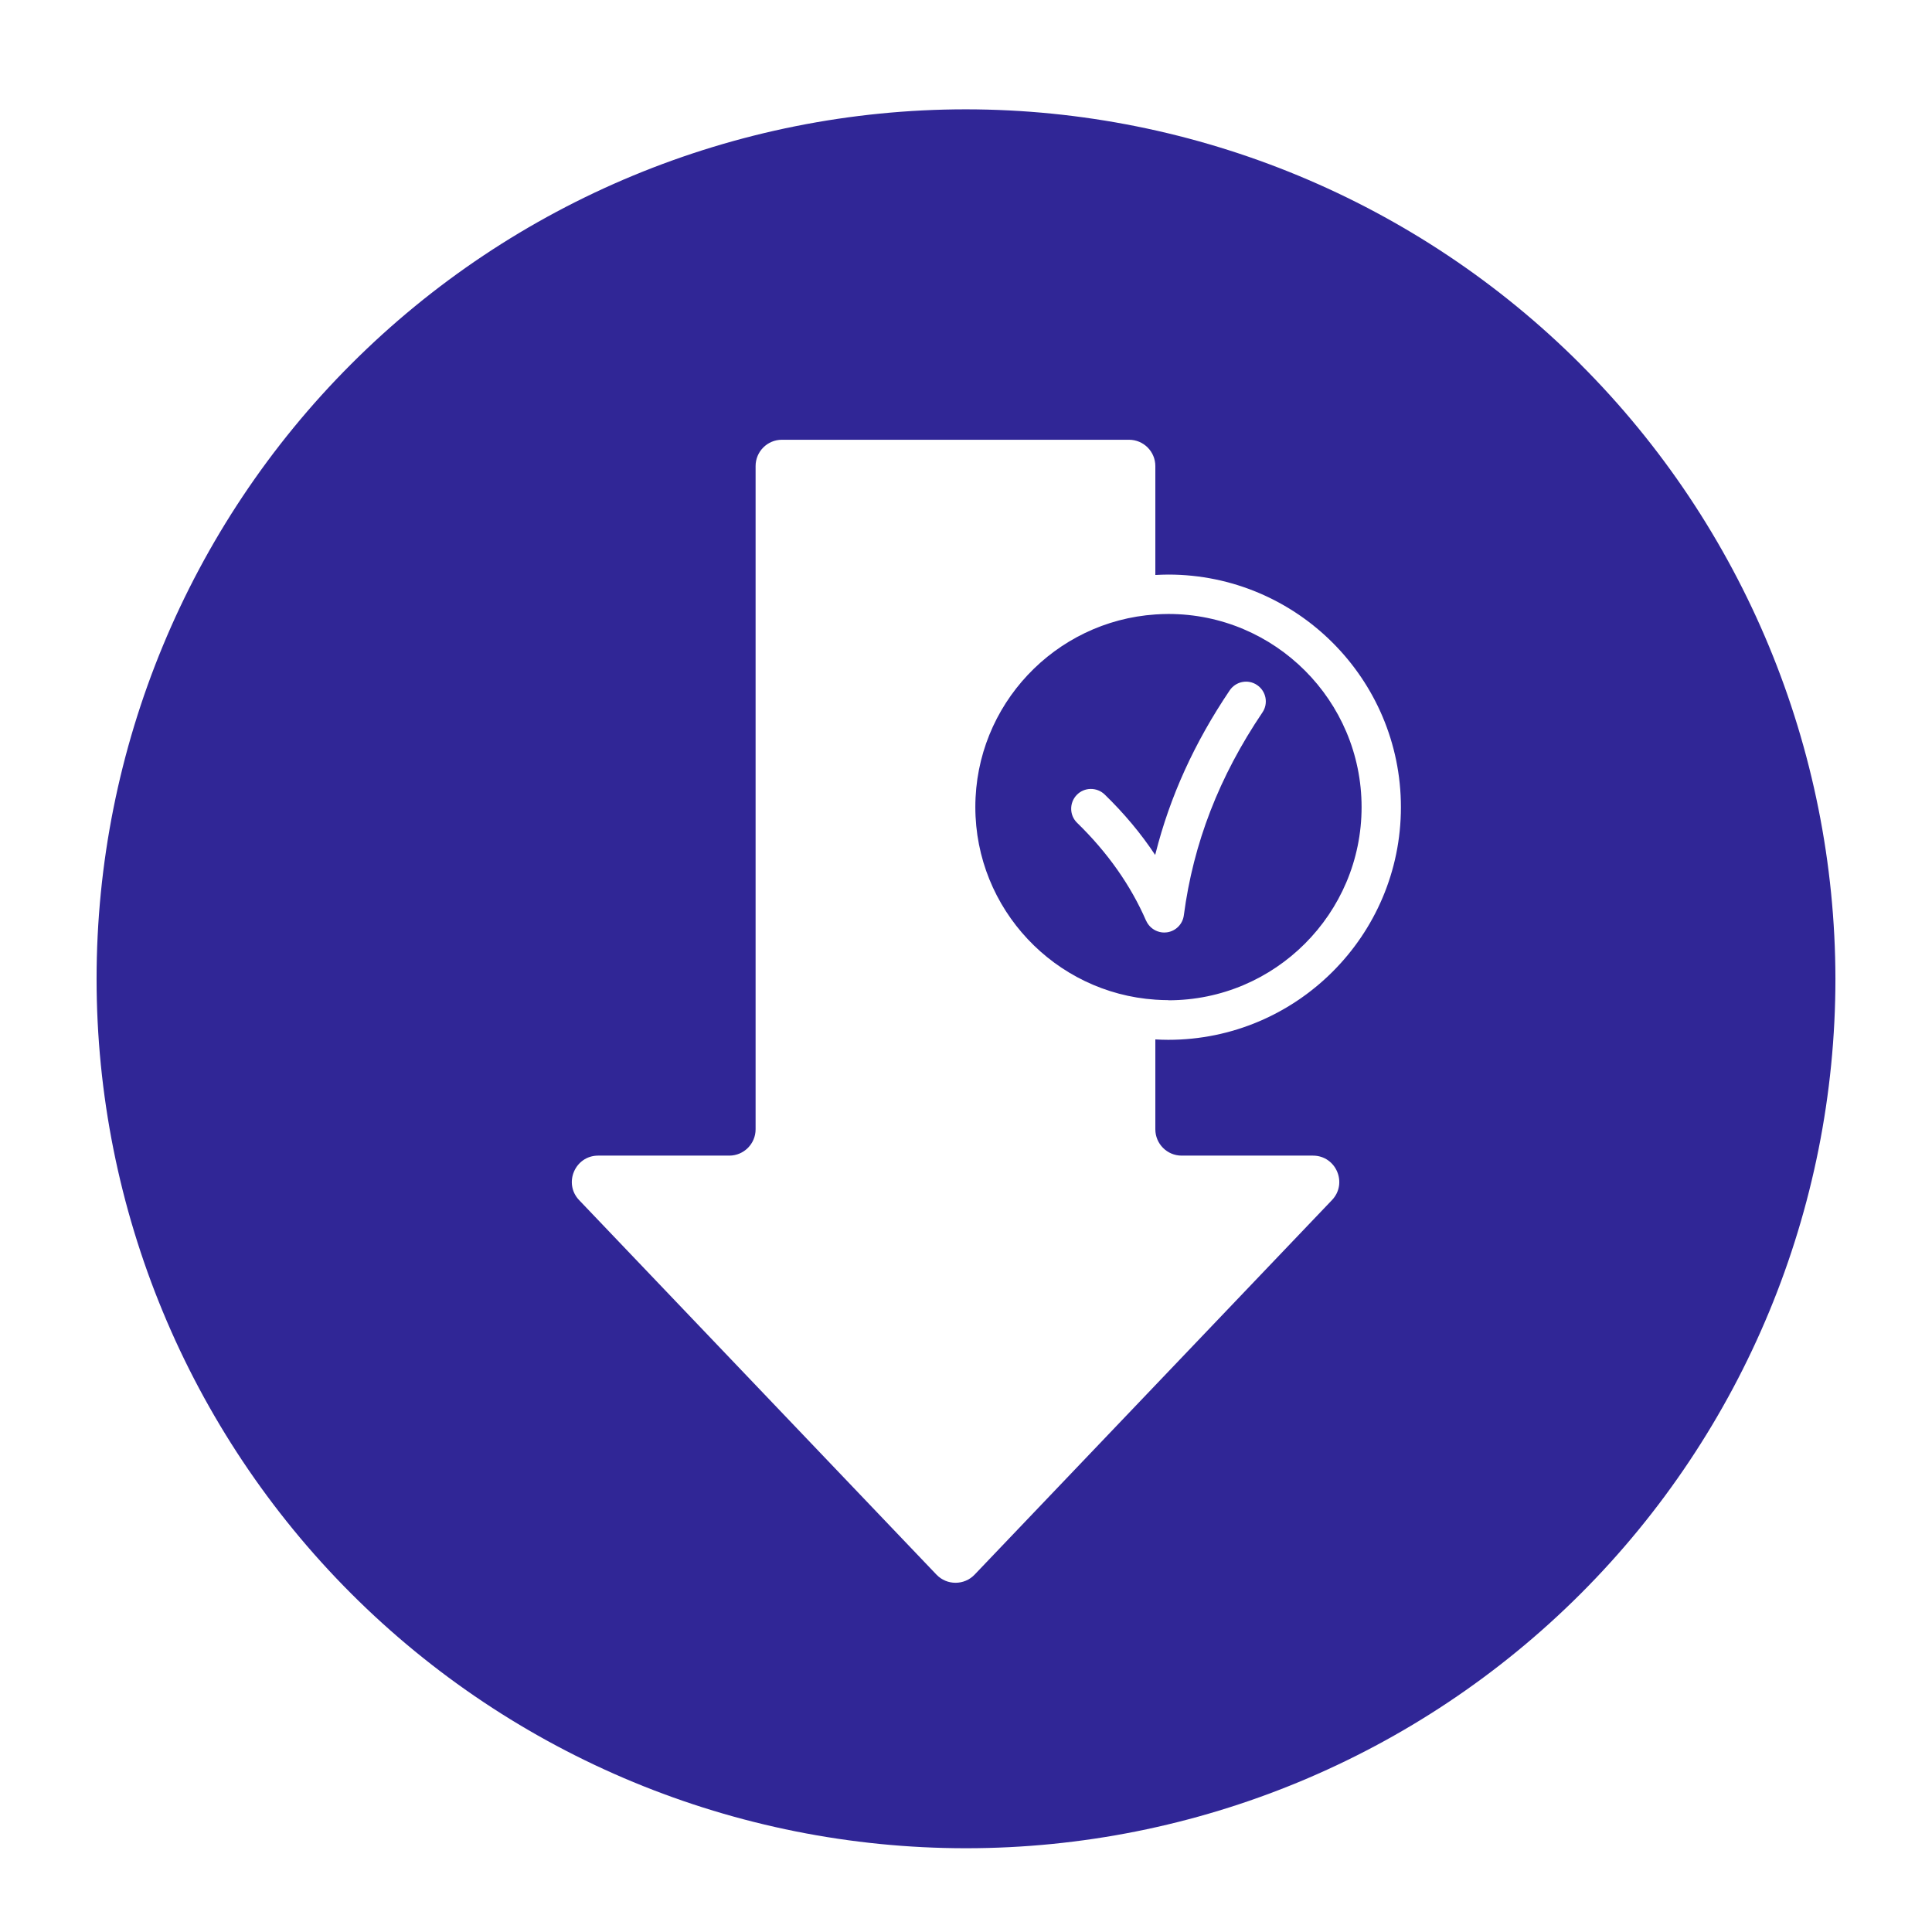
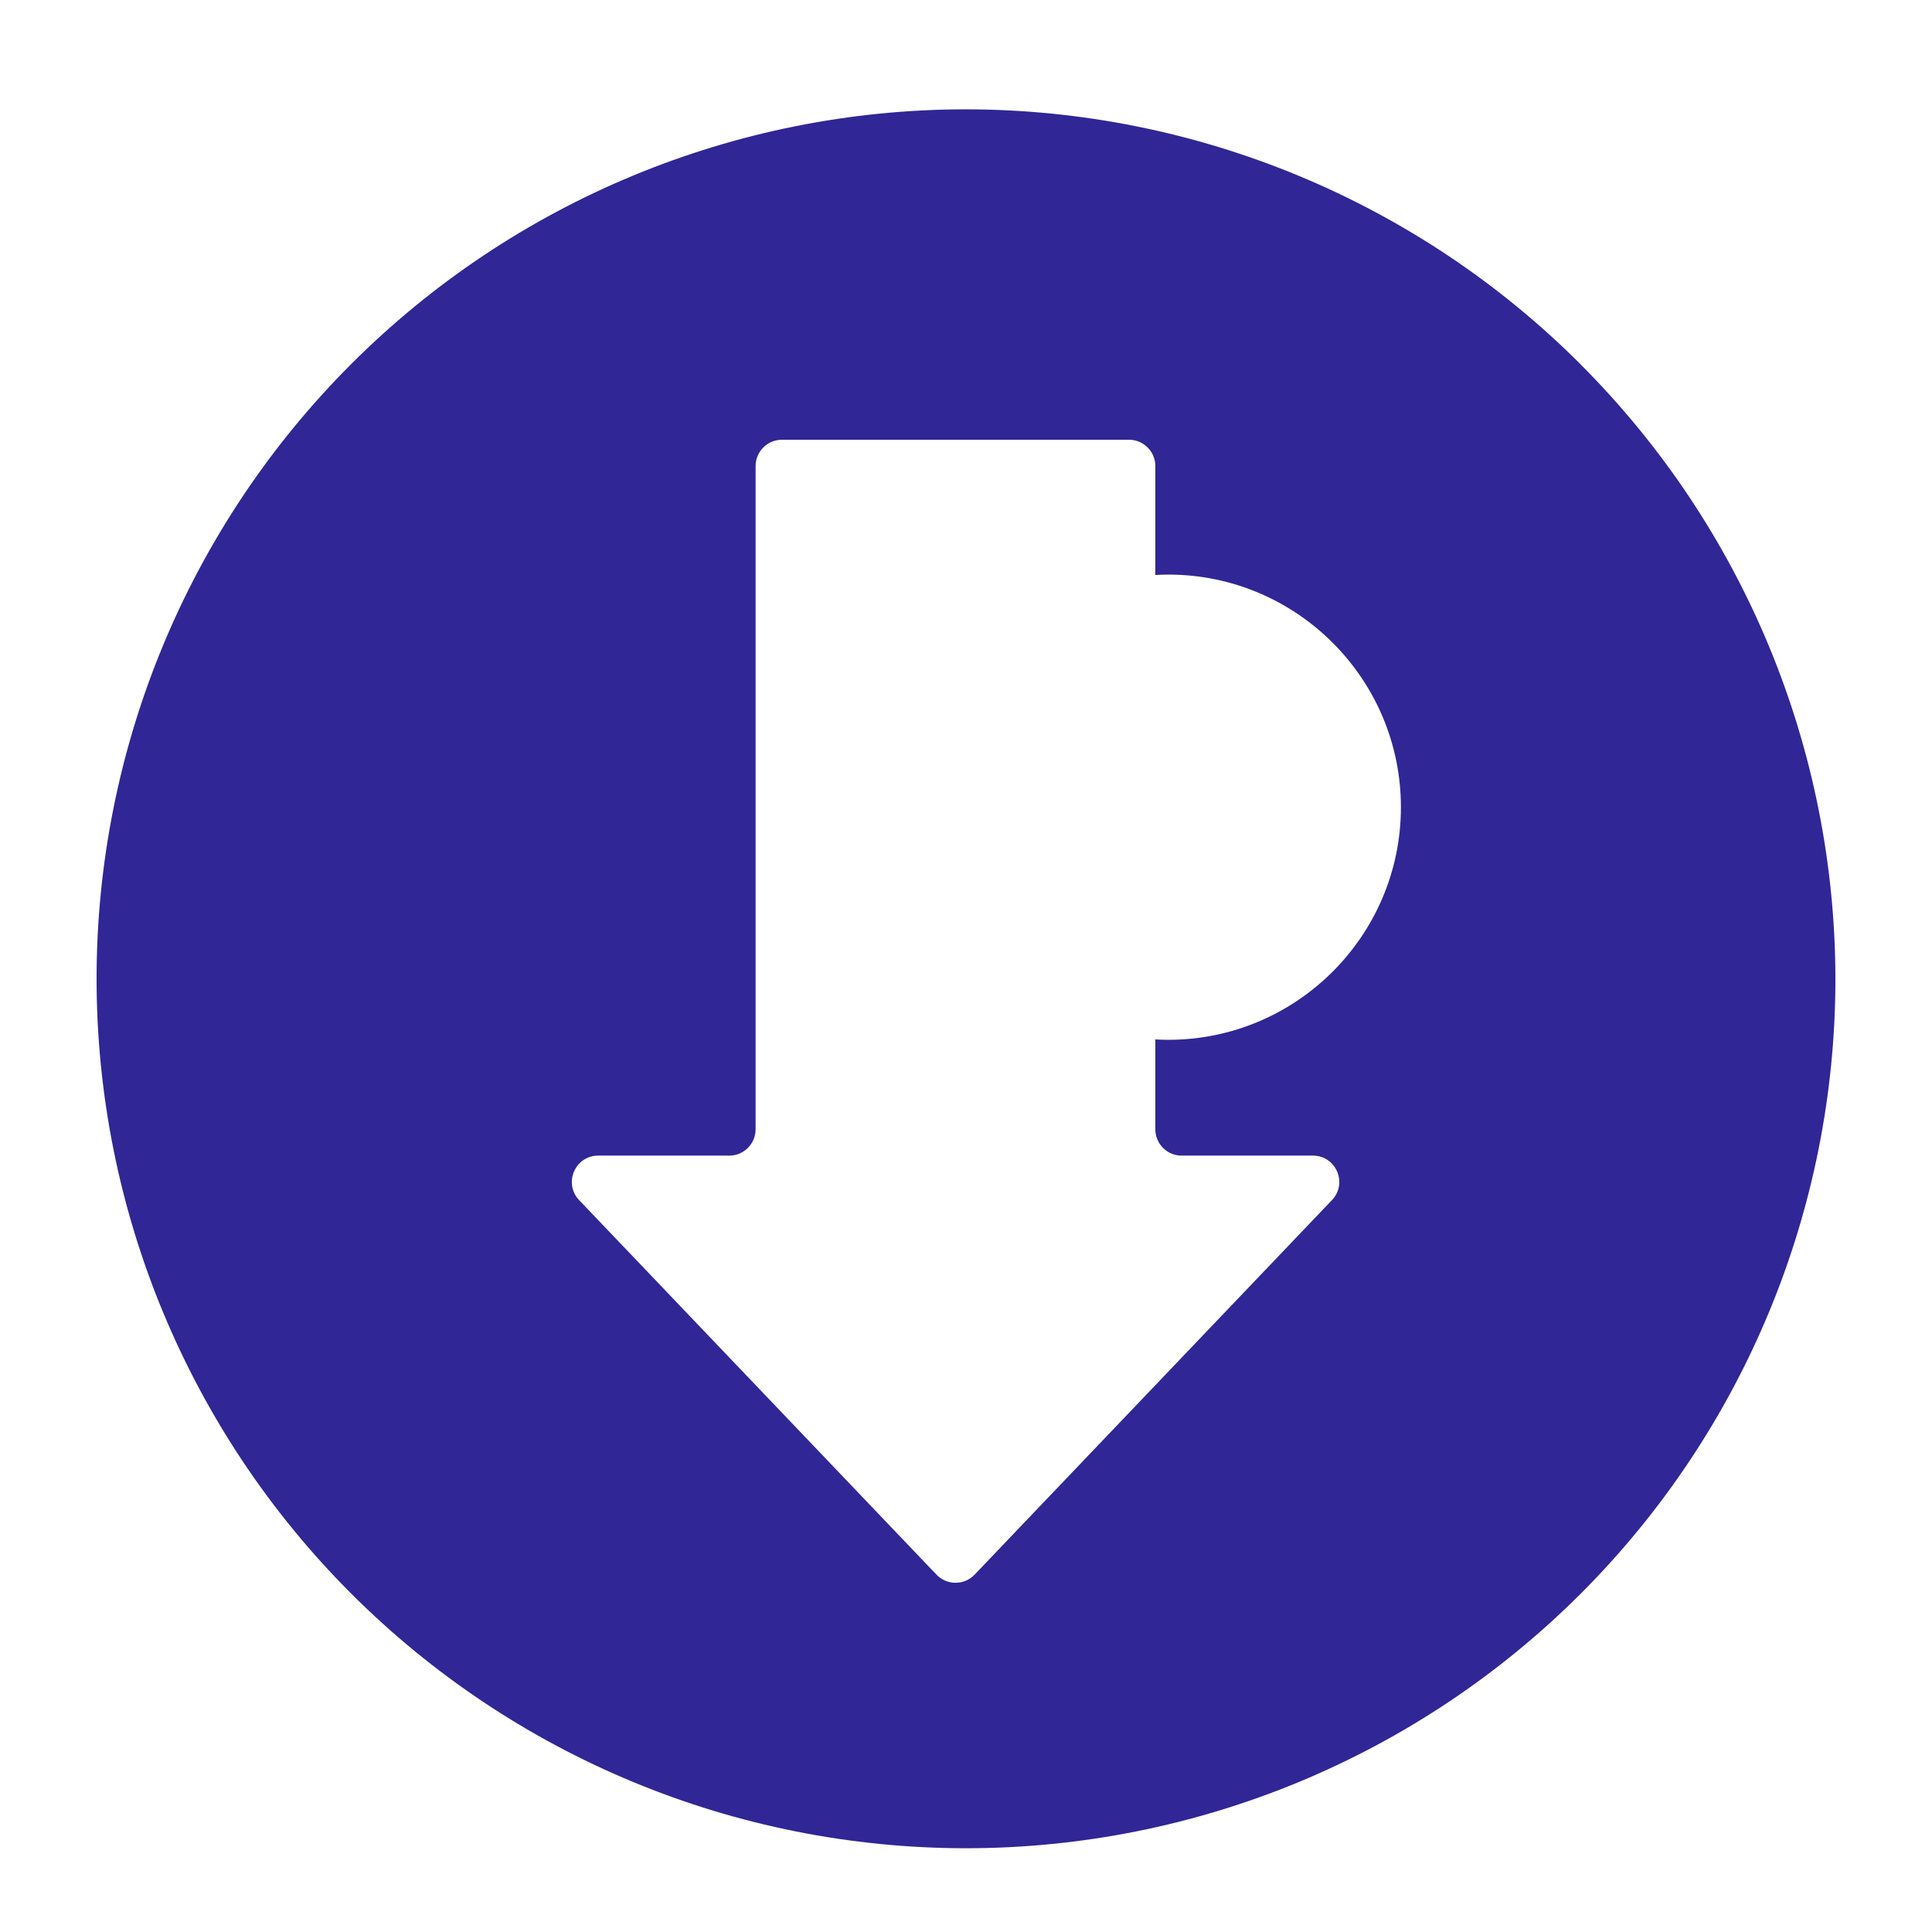
<svg xmlns="http://www.w3.org/2000/svg" id="Vecto" viewBox="0 0 283.46 283.46">
  <defs>
    <style>.cls-1{fill:#302696;stroke-width:0px;}</style>
  </defs>
-   <path class="cls-1" d="m171.43,146.76c15.62,0,28.34-12.71,28.34-28.34s-12.71-28.34-28.34-28.34c-.64,0-1.27.03-1.9.07-14.74.98-26.43,13.28-26.43,28.26s11.69,27.28,26.43,28.26c.63.04,1.26.07,1.9.07Zm-3.28-11.68c-2.25-5.18-5.65-10.01-10.11-14.35-1.15-1.11-1.17-2.95-.06-4.1,1.11-1.15,2.95-1.17,4.1-.06,2.85,2.77,5.33,5.73,7.4,8.86.02-.07.04-.14.06-.2,2.11-8.36,5.7-16.26,10.88-23.94.9-1.33,2.7-1.68,4.02-.78,1.33.9,1.68,2.7.78,4.02-6.35,9.42-10.13,19.15-11.53,29.77-.17,1.29-1.18,2.31-2.47,2.49-.13.02-.27.03-.4.03-.45,0-.89-.11-1.28-.3-.6-.3-1.1-.8-1.38-1.44Z" />
  <path class="cls-1" d="m231.89,53.44c-23.91-23.91-56.34-37.37-90.16-37.4h0c-33.83,0-66.28,13.44-90.2,37.37-23.92,23.92-37.36,56.37-37.36,90.2s13.44,66.28,37.36,90.2c23.92,23.92,56.37,37.36,90.2,37.36s66.28-13.44,90.2-37.36c23.92-23.92,37.36-56.37,37.36-90.2-.04-33.82-13.49-66.25-37.4-90.16Zm-58.5,116.11h19.24c3.4,0,5.14,4.07,2.79,6.53l-52.43,54.95c-1.52,1.59-4.07,1.59-5.59,0l-52.43-54.95c-2.34-2.46-.6-6.53,2.79-6.53h19.24c2.13,0,3.86-1.73,3.86-3.86v-97.31c0-2.13,1.73-3.86,3.86-3.86h50.93c2.13,0,3.86,1.73,3.86,3.86v15.98c.63-.03,1.27-.06,1.9-.06,18.82,0,34.13,15.31,34.13,34.13s-15.31,34.13-34.13,34.13c-.64,0-1.27-.02-1.9-.06v13.19c0,2.13,1.73,3.86,3.86,3.86Z" />
</svg>